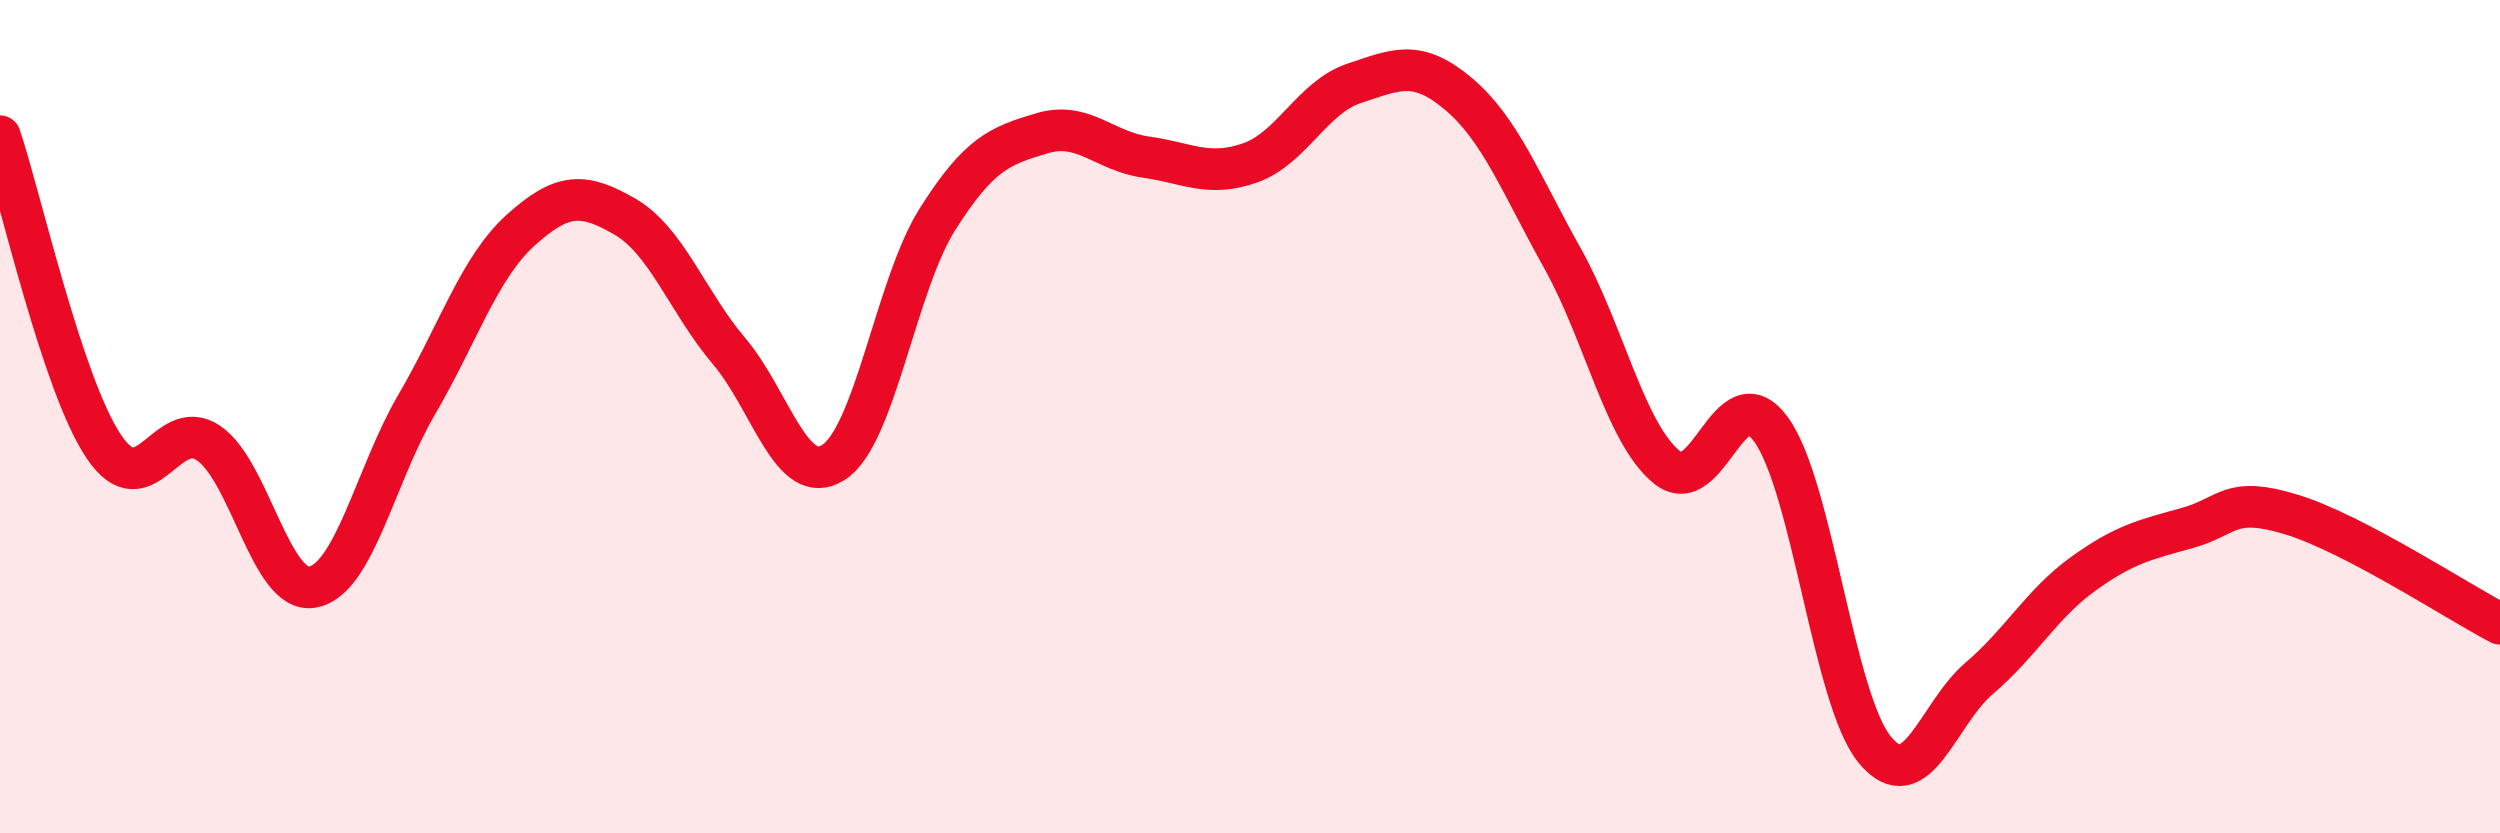
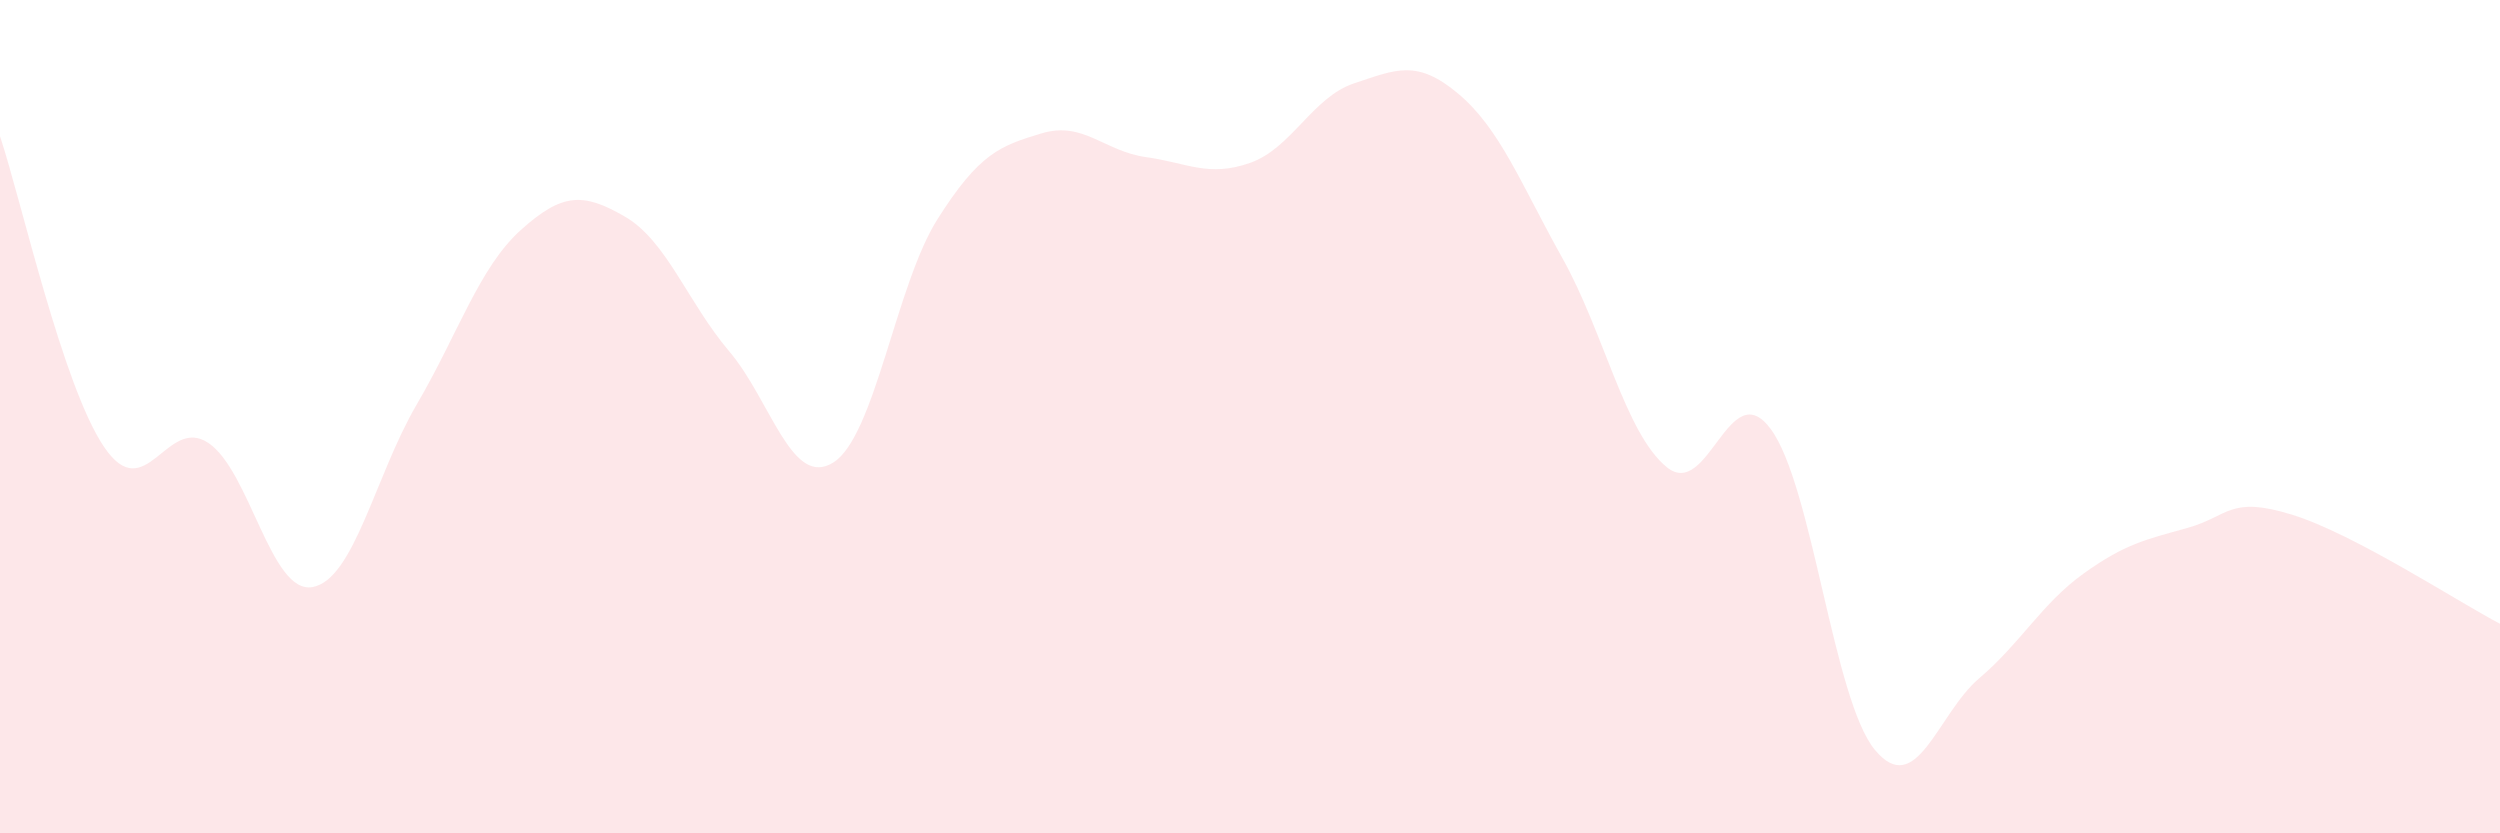
<svg xmlns="http://www.w3.org/2000/svg" width="60" height="20" viewBox="0 0 60 20">
  <path d="M 0,3.27 C 0.5,4.76 1.5,9.26 2.5,10.73 C 3.5,12.2 4,9.96 5,10.63 C 6,11.3 6.5,14.27 7.5,14.09 C 8.5,13.91 9,11.42 10,9.71 C 11,8 11.5,6.42 12.5,5.52 C 13.5,4.62 14,4.62 15,5.2 C 16,5.78 16.5,7.25 17.5,8.43 C 18.5,9.61 19,11.73 20,11.1 C 21,10.47 21.5,6.84 22.5,5.26 C 23.5,3.68 24,3.5 25,3.2 C 26,2.9 26.5,3.63 27.5,3.77 C 28.5,3.91 29,4.26 30,3.91 C 31,3.56 31.5,2.33 32.5,2 C 33.5,1.67 34,1.41 35,2.25 C 36,3.09 36.5,4.41 37.5,6.2 C 38.5,7.99 39,10.39 40,11.21 C 41,12.03 41.5,8.94 42.5,10.3 C 43.5,11.66 44,16.8 45,18 C 46,19.2 46.5,17.13 47.5,16.28 C 48.5,15.43 49,14.49 50,13.77 C 51,13.05 51.5,12.95 52.5,12.67 C 53.5,12.39 53.5,11.89 55,12.35 C 56.5,12.81 59,14.45 60,14.97L60 20L0 20Z" fill="#EB0A25" opacity="0.1" stroke-linecap="round" stroke-linejoin="round" />
-   <path d="M 0,3.27 C 0.5,4.76 1.5,9.26 2.5,10.73 C 3.5,12.2 4,9.96 5,10.63 C 6,11.3 6.5,14.27 7.5,14.09 C 8.5,13.91 9,11.42 10,9.71 C 11,8 11.5,6.42 12.5,5.52 C 13.5,4.62 14,4.62 15,5.2 C 16,5.78 16.5,7.25 17.5,8.43 C 18.5,9.61 19,11.73 20,11.1 C 21,10.47 21.5,6.84 22.5,5.26 C 23.5,3.68 24,3.5 25,3.2 C 26,2.9 26.5,3.63 27.5,3.77 C 28.5,3.91 29,4.26 30,3.91 C 31,3.56 31.5,2.33 32.5,2 C 33.5,1.67 34,1.41 35,2.25 C 36,3.09 36.5,4.41 37.5,6.2 C 38.5,7.99 39,10.39 40,11.21 C 41,12.03 41.5,8.94 42.5,10.3 C 43.5,11.66 44,16.8 45,18 C 46,19.2 46.5,17.13 47.5,16.28 C 48.5,15.43 49,14.49 50,13.77 C 51,13.05 51.5,12.95 52.5,12.67 C 53.5,12.39 53.5,11.89 55,12.35 C 56.5,12.81 59,14.45 60,14.97" stroke="#EB0A25" stroke-width="1" fill="none" stroke-linecap="round" stroke-linejoin="round" />
</svg>